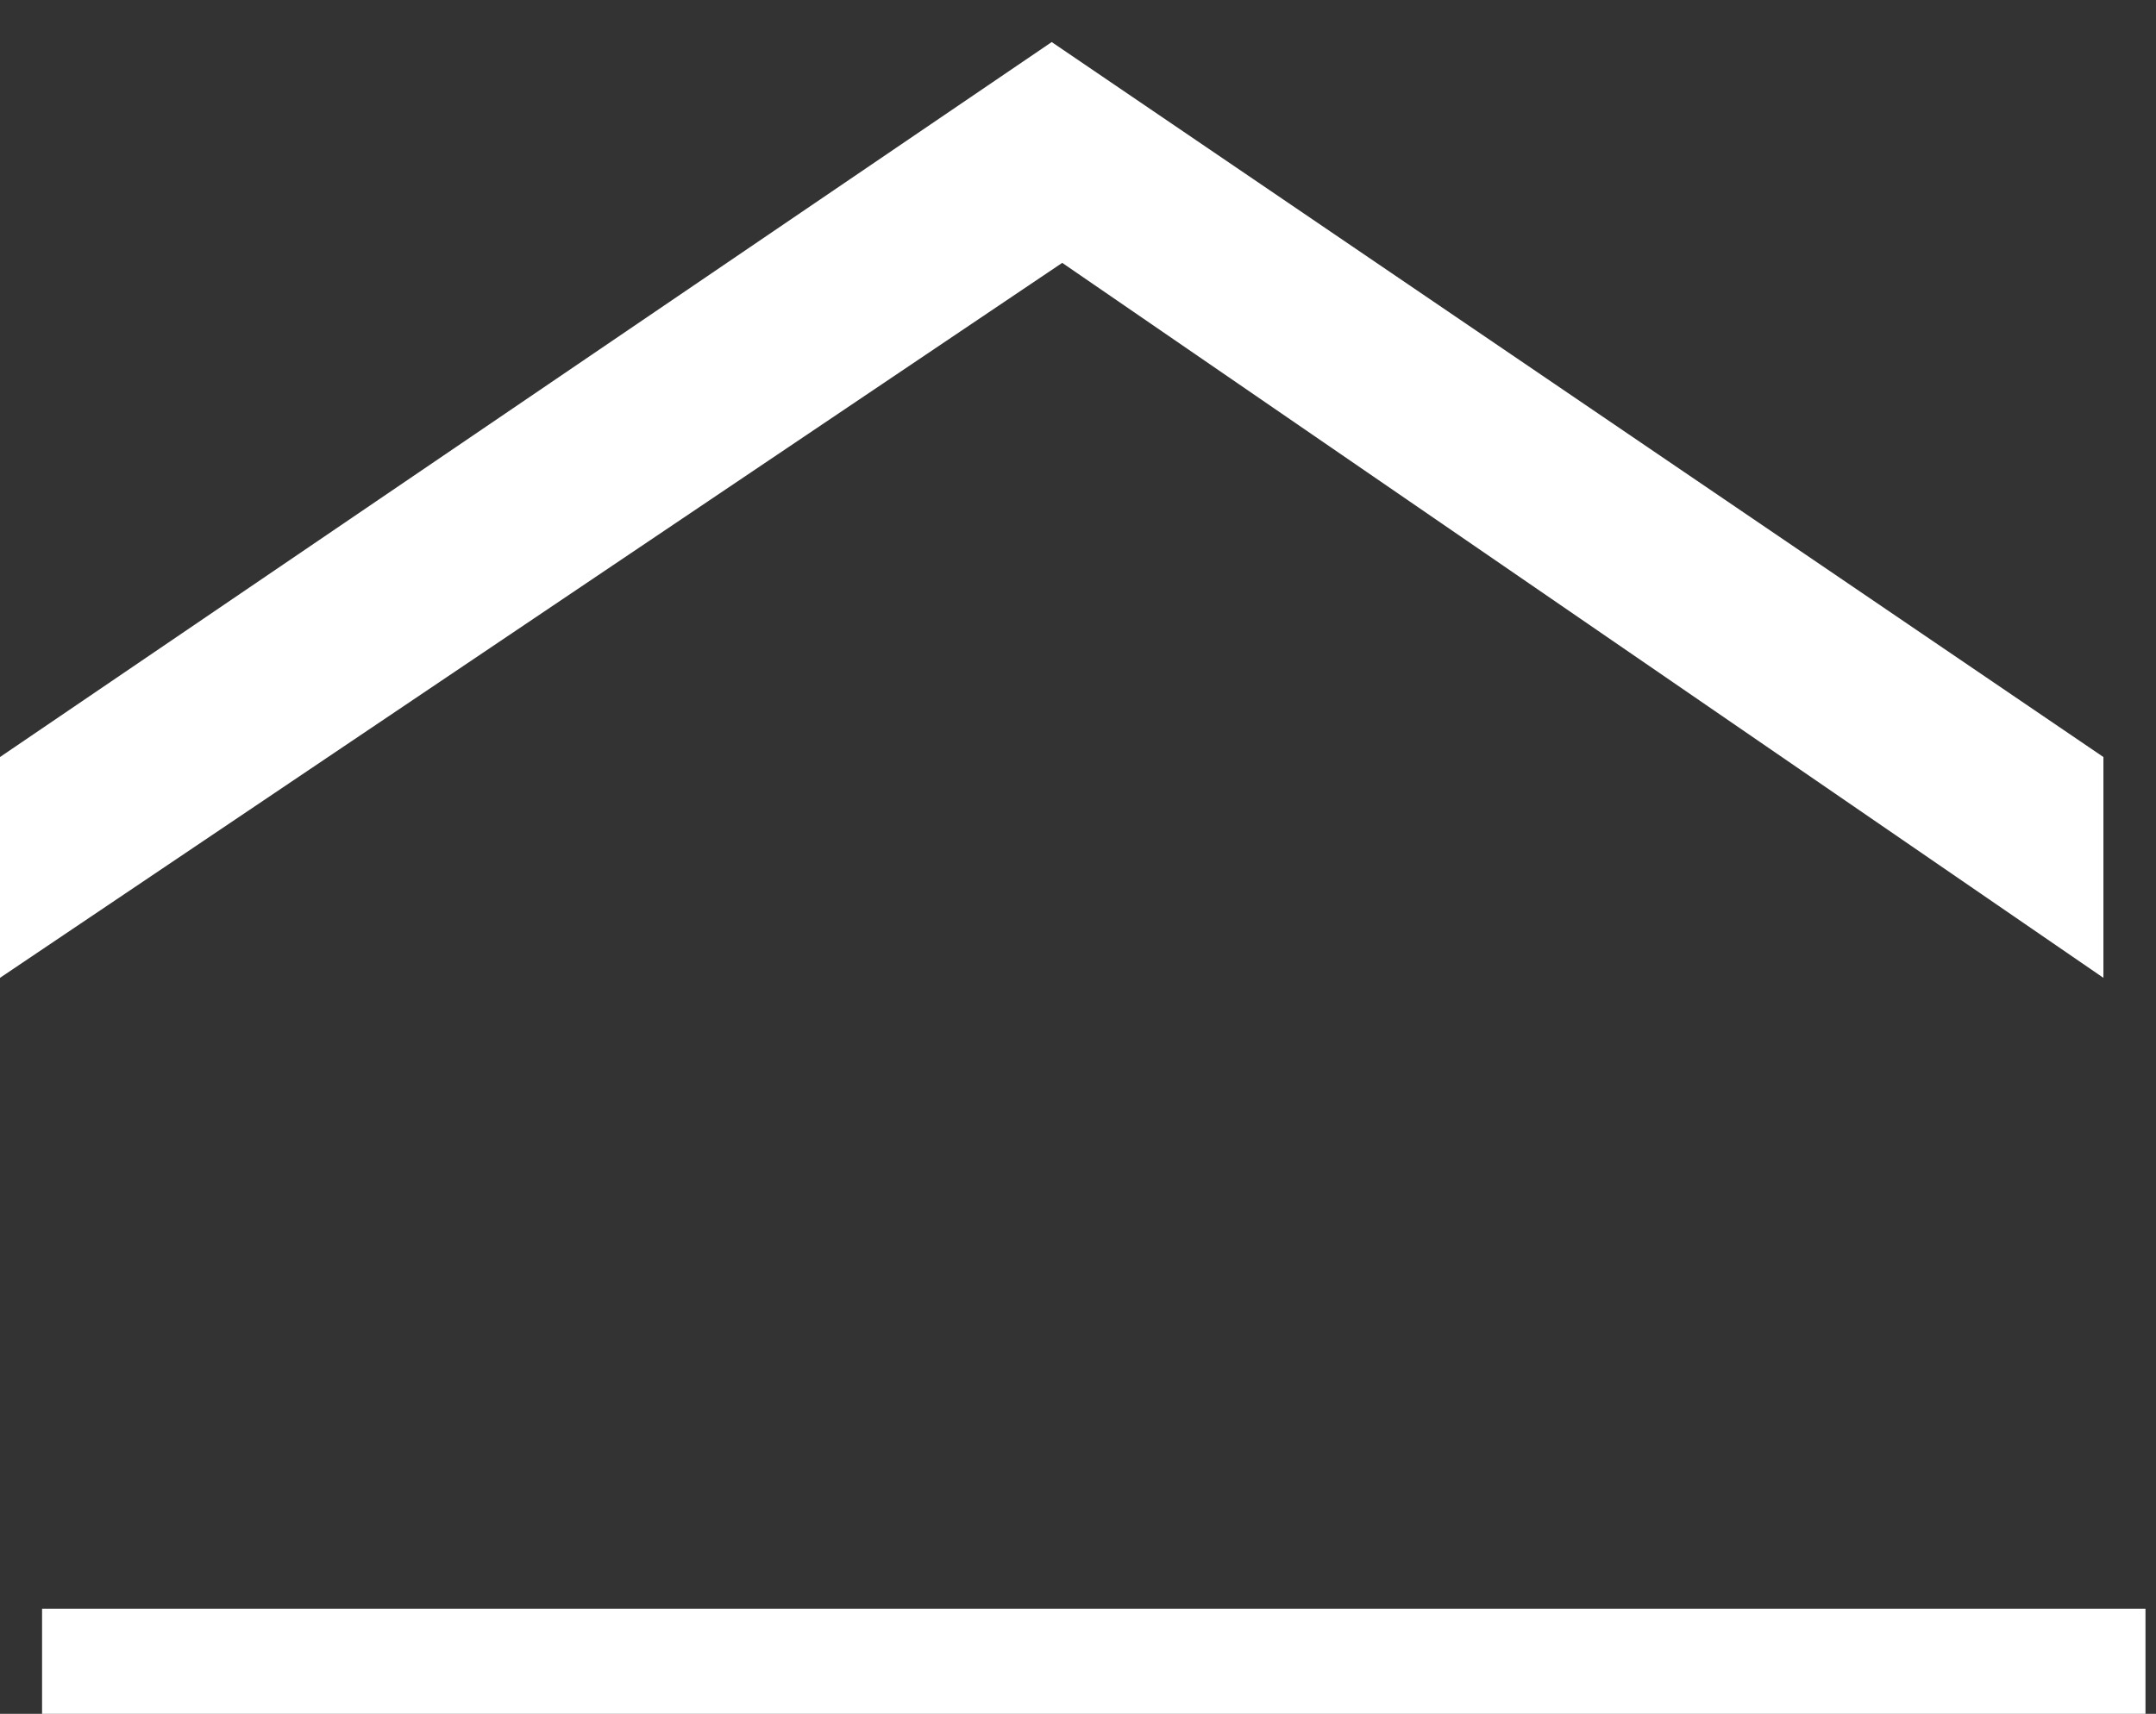
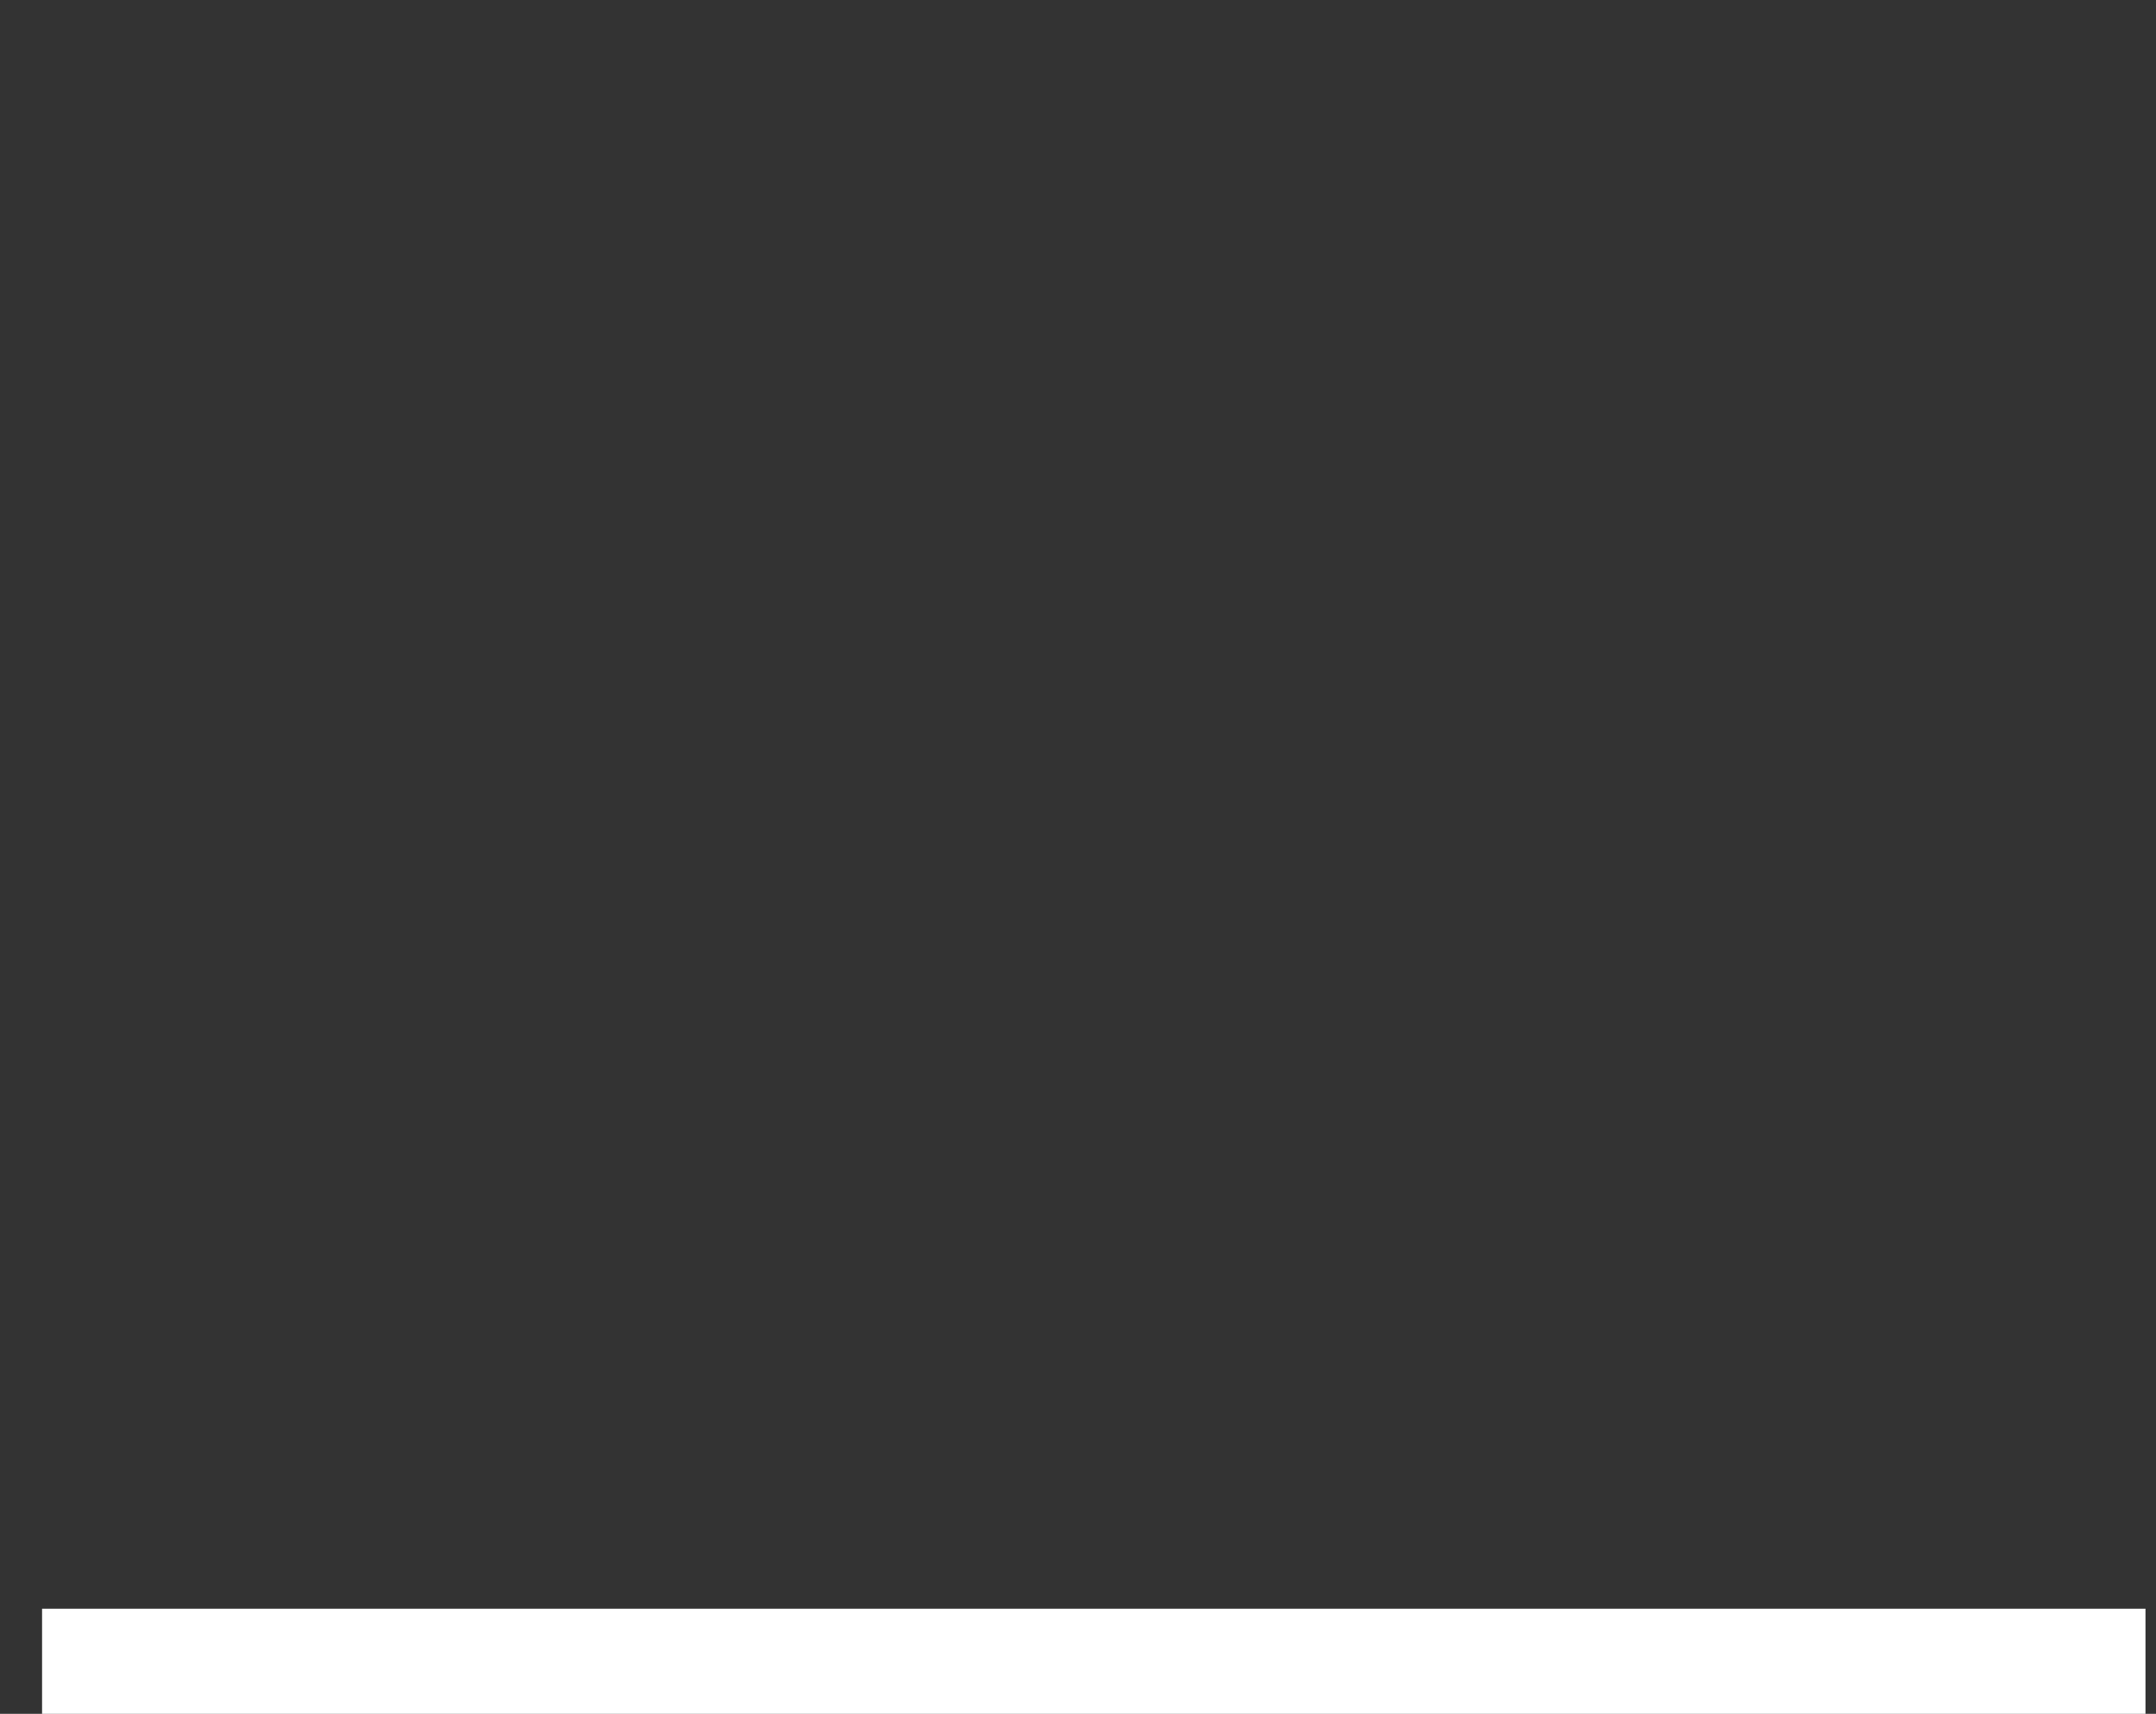
<svg xmlns="http://www.w3.org/2000/svg" version="1.1" id="Capa_1" x="0px" y="0px" width="20.5px" height="16.3px" viewBox="0 0 20.5 16.3" style="enable-background:new 0 0 20.5 16.3;" xml:space="preserve">
  <rect x="0" y="0" width="20.5" height="16.3" fill="#333333" stroke="none" />
  <style type="text/css">
	.st0{fill:#FFFFFF;}
	.st1{fill-rule:evenodd;clip-rule:evenodd;fill:#FFFFFF;}
</style>
  <g>
    <g>
-       <polygon class="st0" points="0,7.2 0,9.3 10.1,2.5 20,9.3 20,7.2 10,0.4   " />
      <rect x="0.4" y="15.3" class="st1" width="20" height="1.1" />
    </g>
  </g>
</svg>